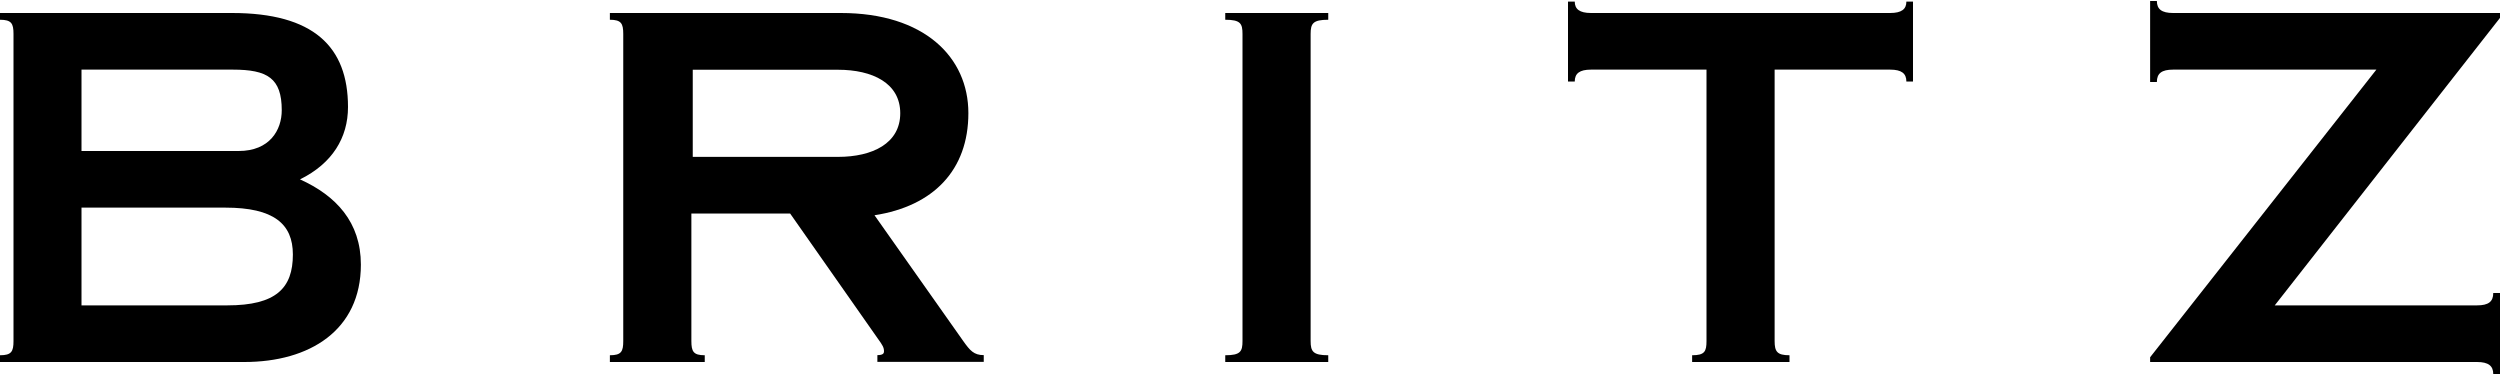
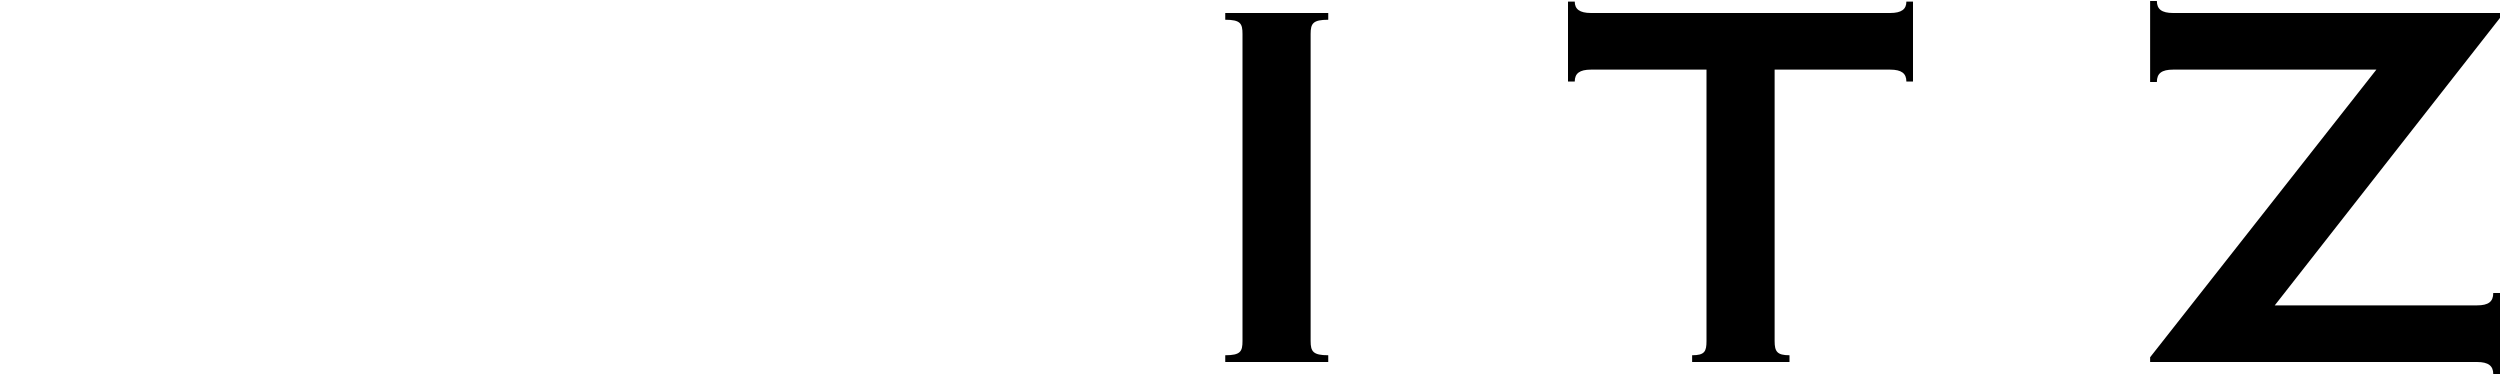
<svg xmlns="http://www.w3.org/2000/svg" version="1.1" id="レイヤー_1" x="0px" y="0px" viewBox="0 0 200 30" style="enable-background:new 0 0 200 30;" xml:space="preserve">
  <g>
    <g>
-       <path d="M0,28.96v-0.54c0.92,0,1.08-0.3,1.08-1.14V2.72c0-0.84-0.16-1.14-1.08-1.14V1.04h18.56c6.52,0,9.28,2.69,9.28,7.52    c0,2.46-1.26,4.52-3.84,5.79c2.88,1.3,4.87,3.42,4.87,6.82c0,5.26-4.11,7.79-9.32,7.79H0z M6.52,12.08h12.57    c2.49,0,3.45-1.68,3.45-3.26c0-2.57-1.15-3.25-3.91-3.25H6.52V12.08z M6.52,24.43h11.66c3.91,0,5.25-1.38,5.25-4.07    c0-2.45-1.53-3.75-5.4-3.75H6.52V24.43z" />
-       <path d="M55.31,27.28c0,0.84,0.16,1.14,1.07,1.14v0.54h-7.59v-0.54c0.92,0,1.07-0.3,1.07-1.14V2.72c0-0.84-0.16-1.14-1.07-1.14    V1.04h18.48c6.67,0,10.2,3.53,10.2,8.01c0,4.56-2.8,7.44-7.51,8.17l7.09,10.05c0.54,0.76,0.85,1.14,1.65,1.14v0.54h-8.51v-0.54    c0.46,0,0.53-0.15,0.53-0.3c0-0.31-0.11-0.49-0.5-1.03l-7.01-10h-7.9V27.28z M55.42,12.55h11.62c2.76,0,4.98-1.08,4.98-3.49    c0-2.41-2.22-3.48-4.98-3.48H55.42V12.55z" />
      <path d="M104.85,27.28c0,0.84,0.19,1.14,1.41,1.14v0.54h-8.24v-0.54c1.22,0,1.38-0.3,1.38-1.14V2.72c0-0.84-0.16-1.14-1.38-1.14    V1.04h8.24v0.54c-1.23,0-1.41,0.3-1.41,1.14V27.28z" />
      <path d="M141.97,27.28c0,0.84,0.19,1.14,1.19,1.14v0.54h-7.79v-0.54c1,0,1.15-0.3,1.15-1.14V5.57h-9.24c-0.91,0-1.3,0.3-1.3,0.95    h-0.54V0.13h0.54c0,0.6,0.39,0.91,1.3,0.91h23.93c0.92,0,1.3-0.31,1.3-0.91h0.53v6.39h-0.53c0-0.64-0.38-0.95-1.3-0.95h-9.24    V27.28z" />
-       <path d="M181.98,24.43h16.18c0.92,0,1.3-0.3,1.3-0.99H200v6.48h-0.54c0-0.65-0.39-0.96-1.3-0.96h-26.15v-0.38l18.1-23.01h-16.26    c-0.92,0-1.3,0.3-1.3,0.99h-0.54V0.08h0.54c0,0.65,0.38,0.96,1.3,0.96H200v0.39L181.98,24.43z" />
+       <path d="M181.98,24.43h16.18c0.92,0,1.3-0.3,1.3-0.99H200v6.48h-0.54c0-0.65-0.39-0.96-1.3-0.96h-26.15v-0.38l18.1-23.01h-16.26    c-0.92,0-1.3,0.3-1.3,0.99h-0.54V0.08h0.54c0,0.65,0.38,0.96,1.3,0.96H200v0.39L181.98,24.43" />
    </g>
  </g>
</svg>